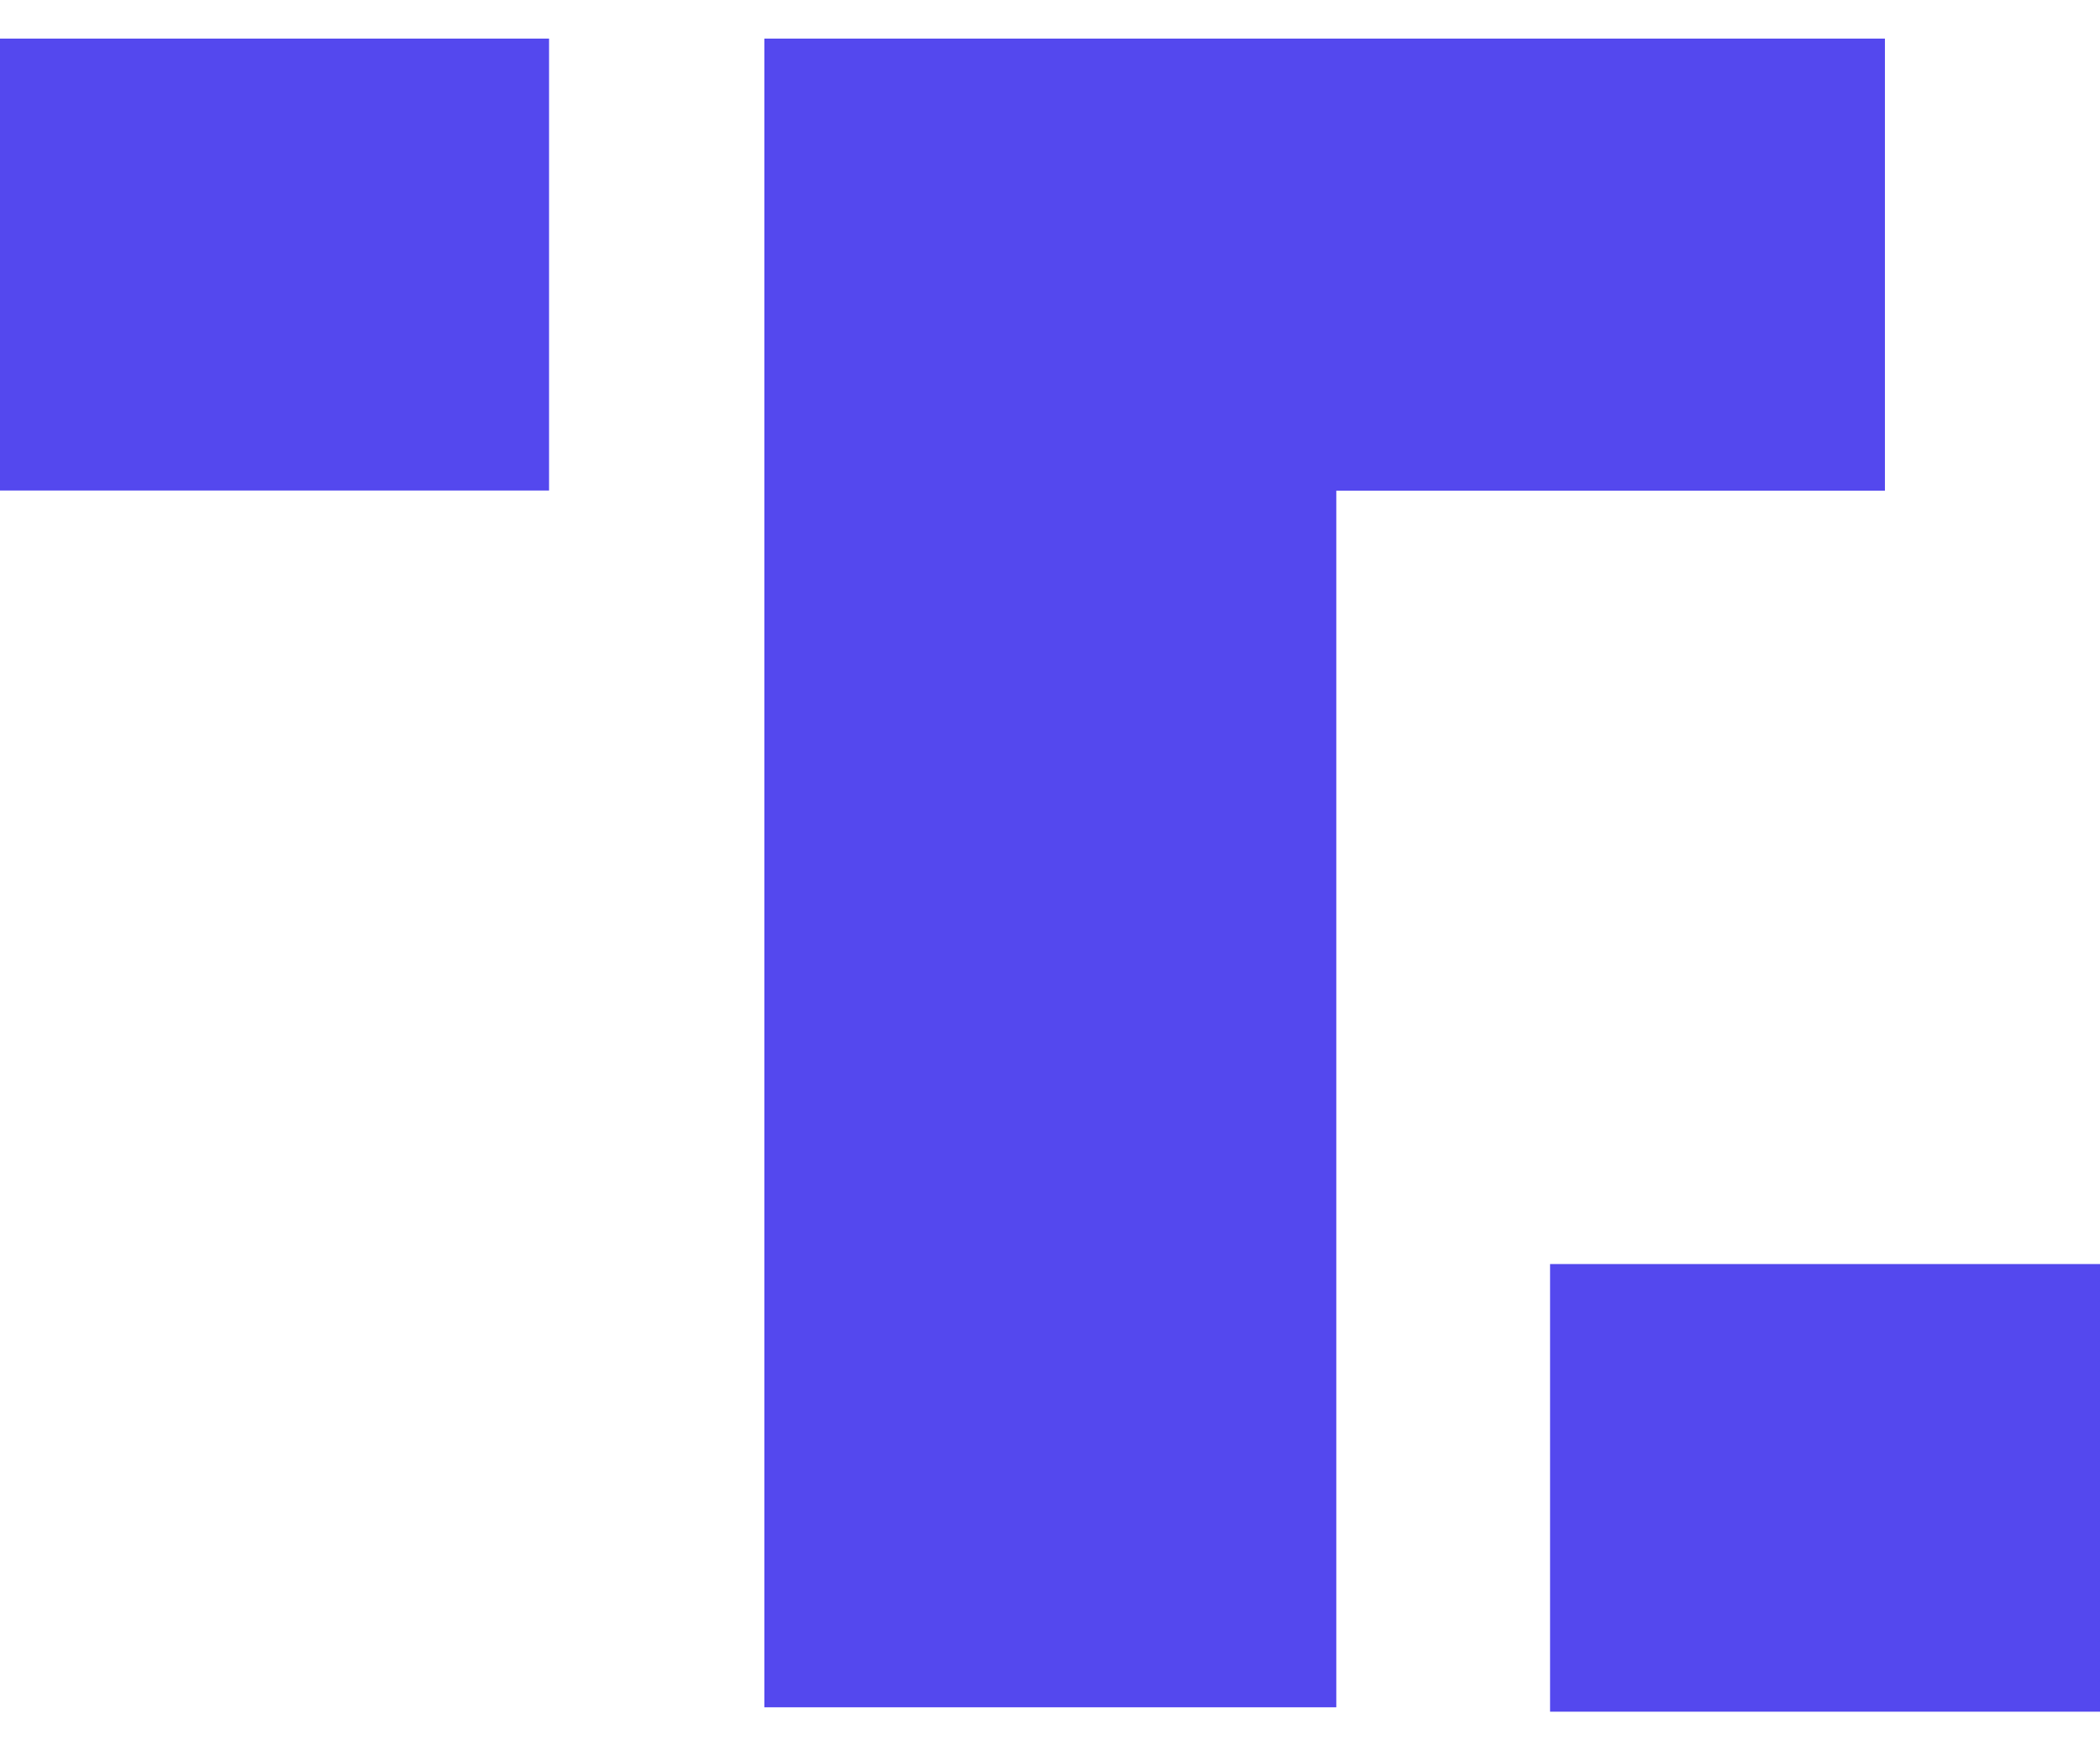
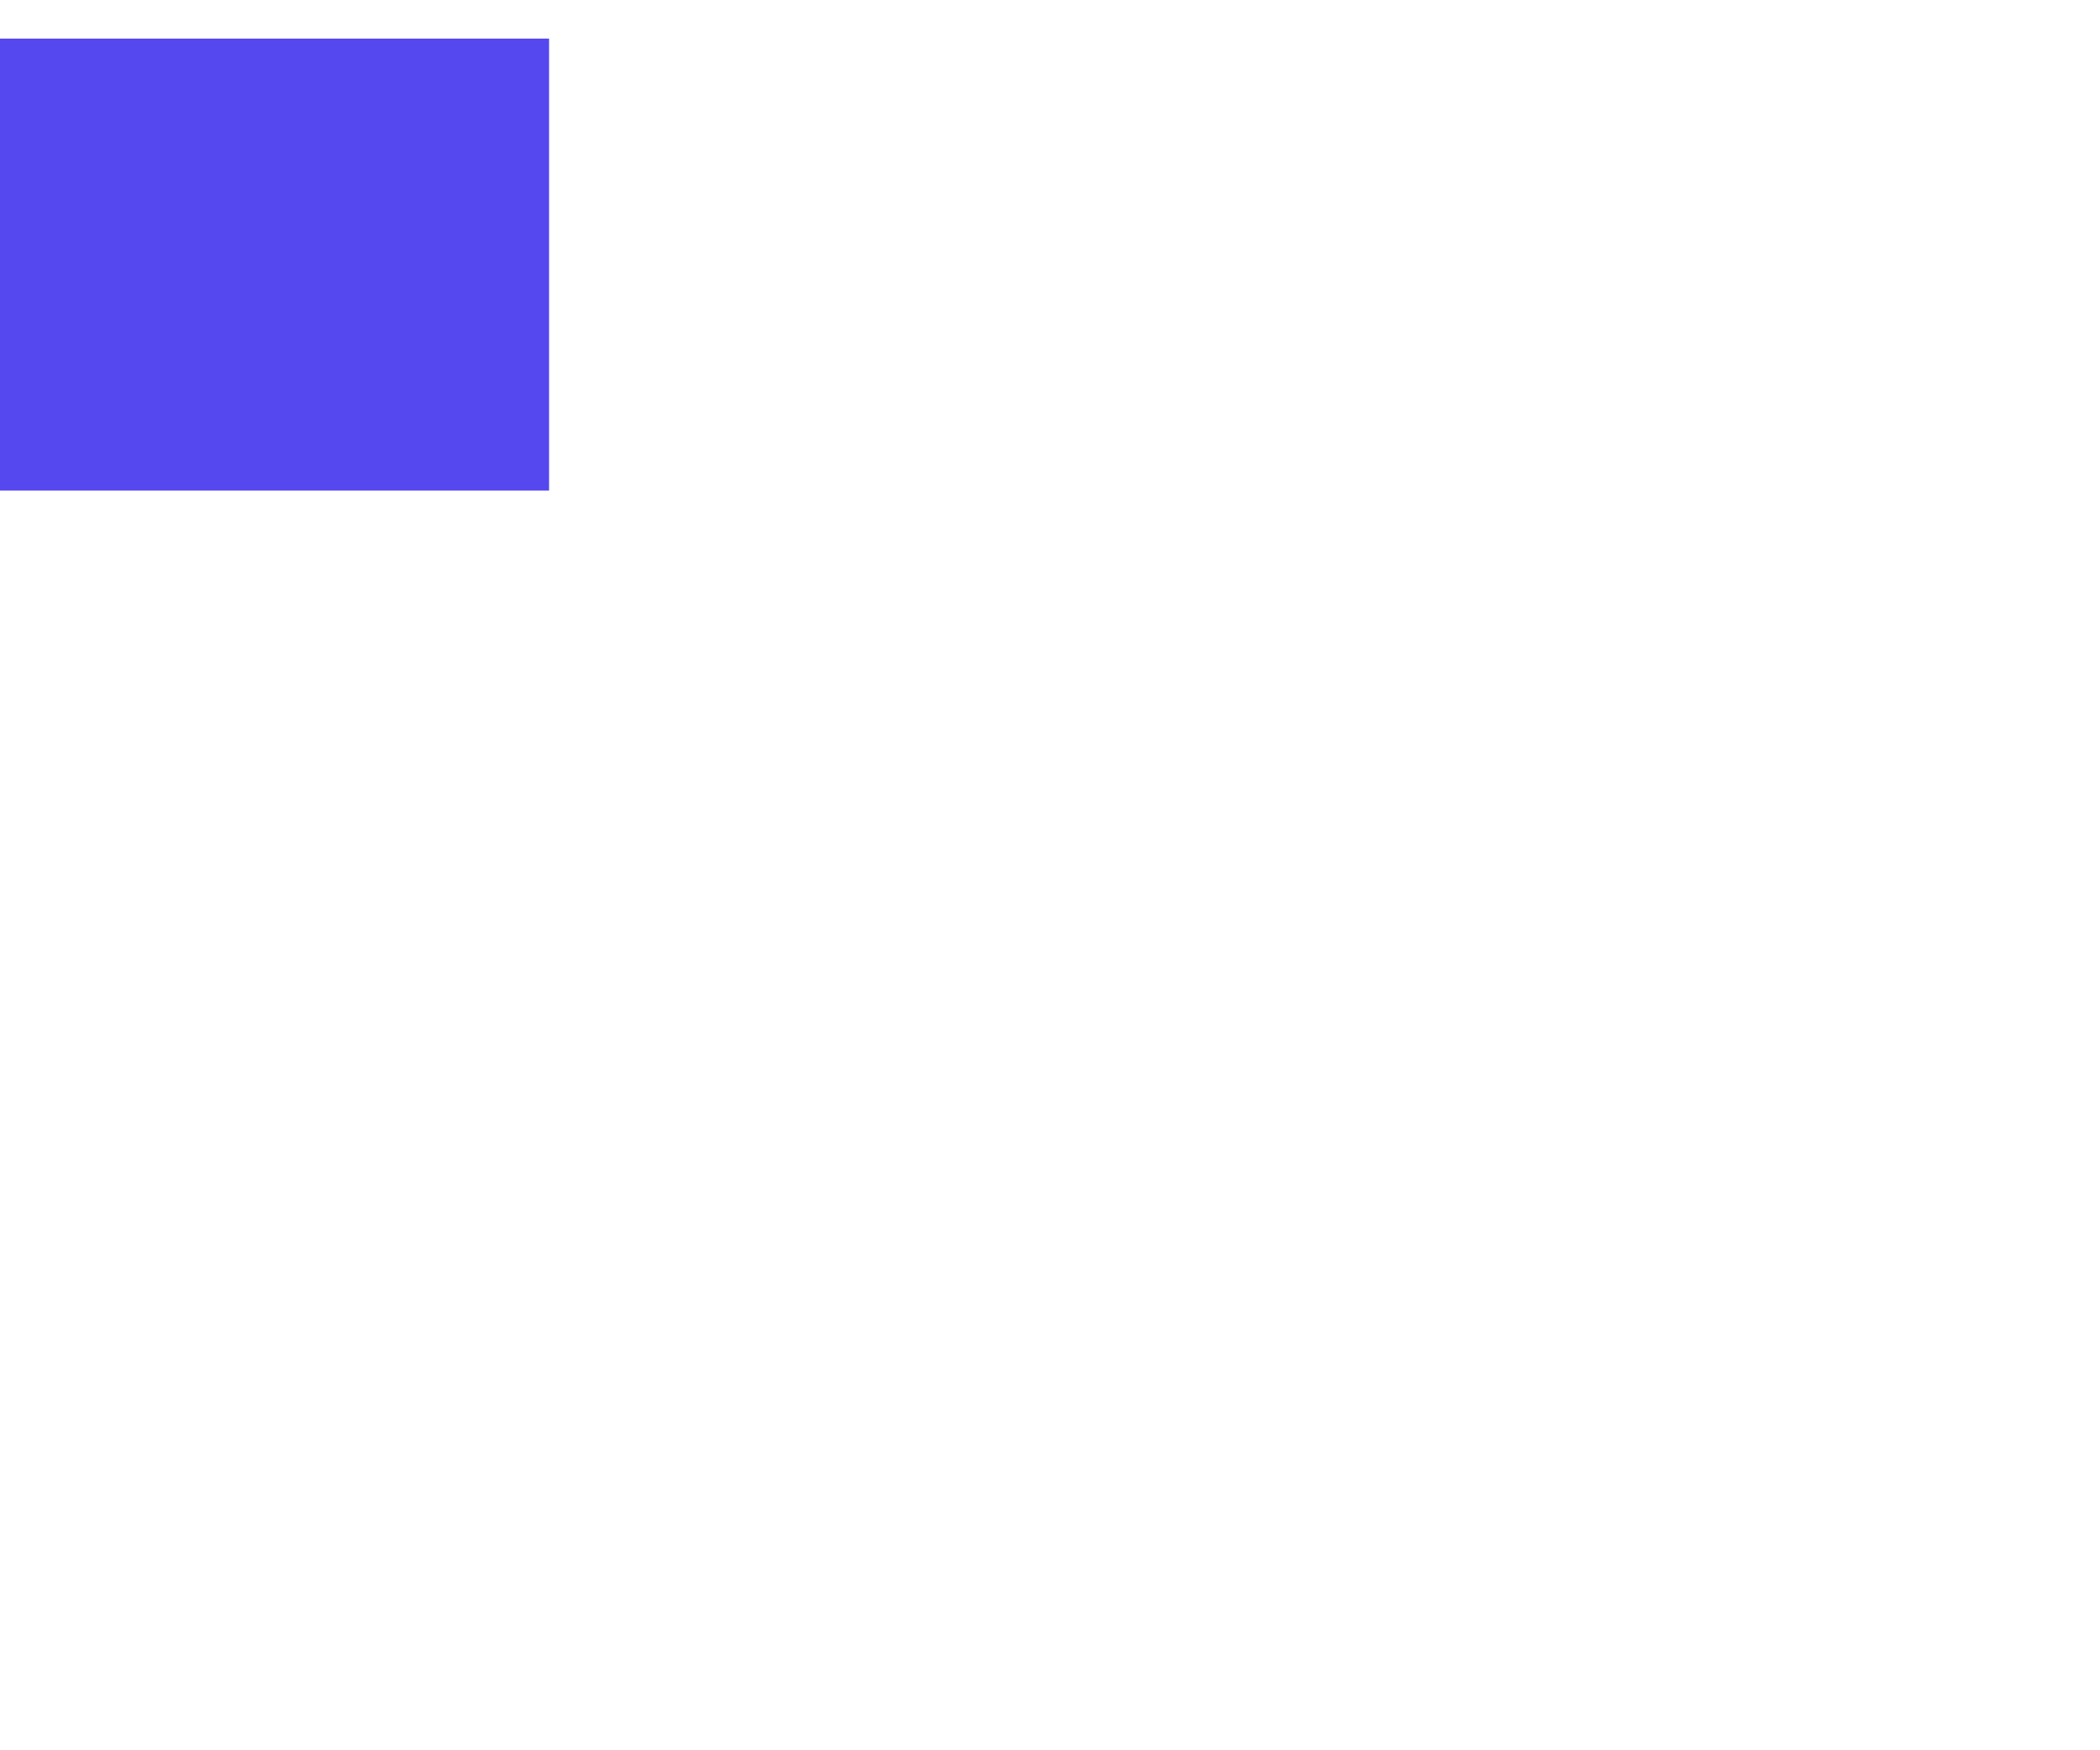
<svg xmlns="http://www.w3.org/2000/svg" width="24" height="20" viewBox="0 0 24 20" fill="none">
-   <path d="M24 14.444H17.715V19.559H24V14.444Z" fill="#5448EE" />
-   <path d="M21.542 5.607V0.441H8.736V19.509H15.272V5.607H21.542Z" fill="#5448EE" />
  <path d="M0 0.441H6.275V5.605H0V0.441Z" fill="#5448EE" />
</svg>